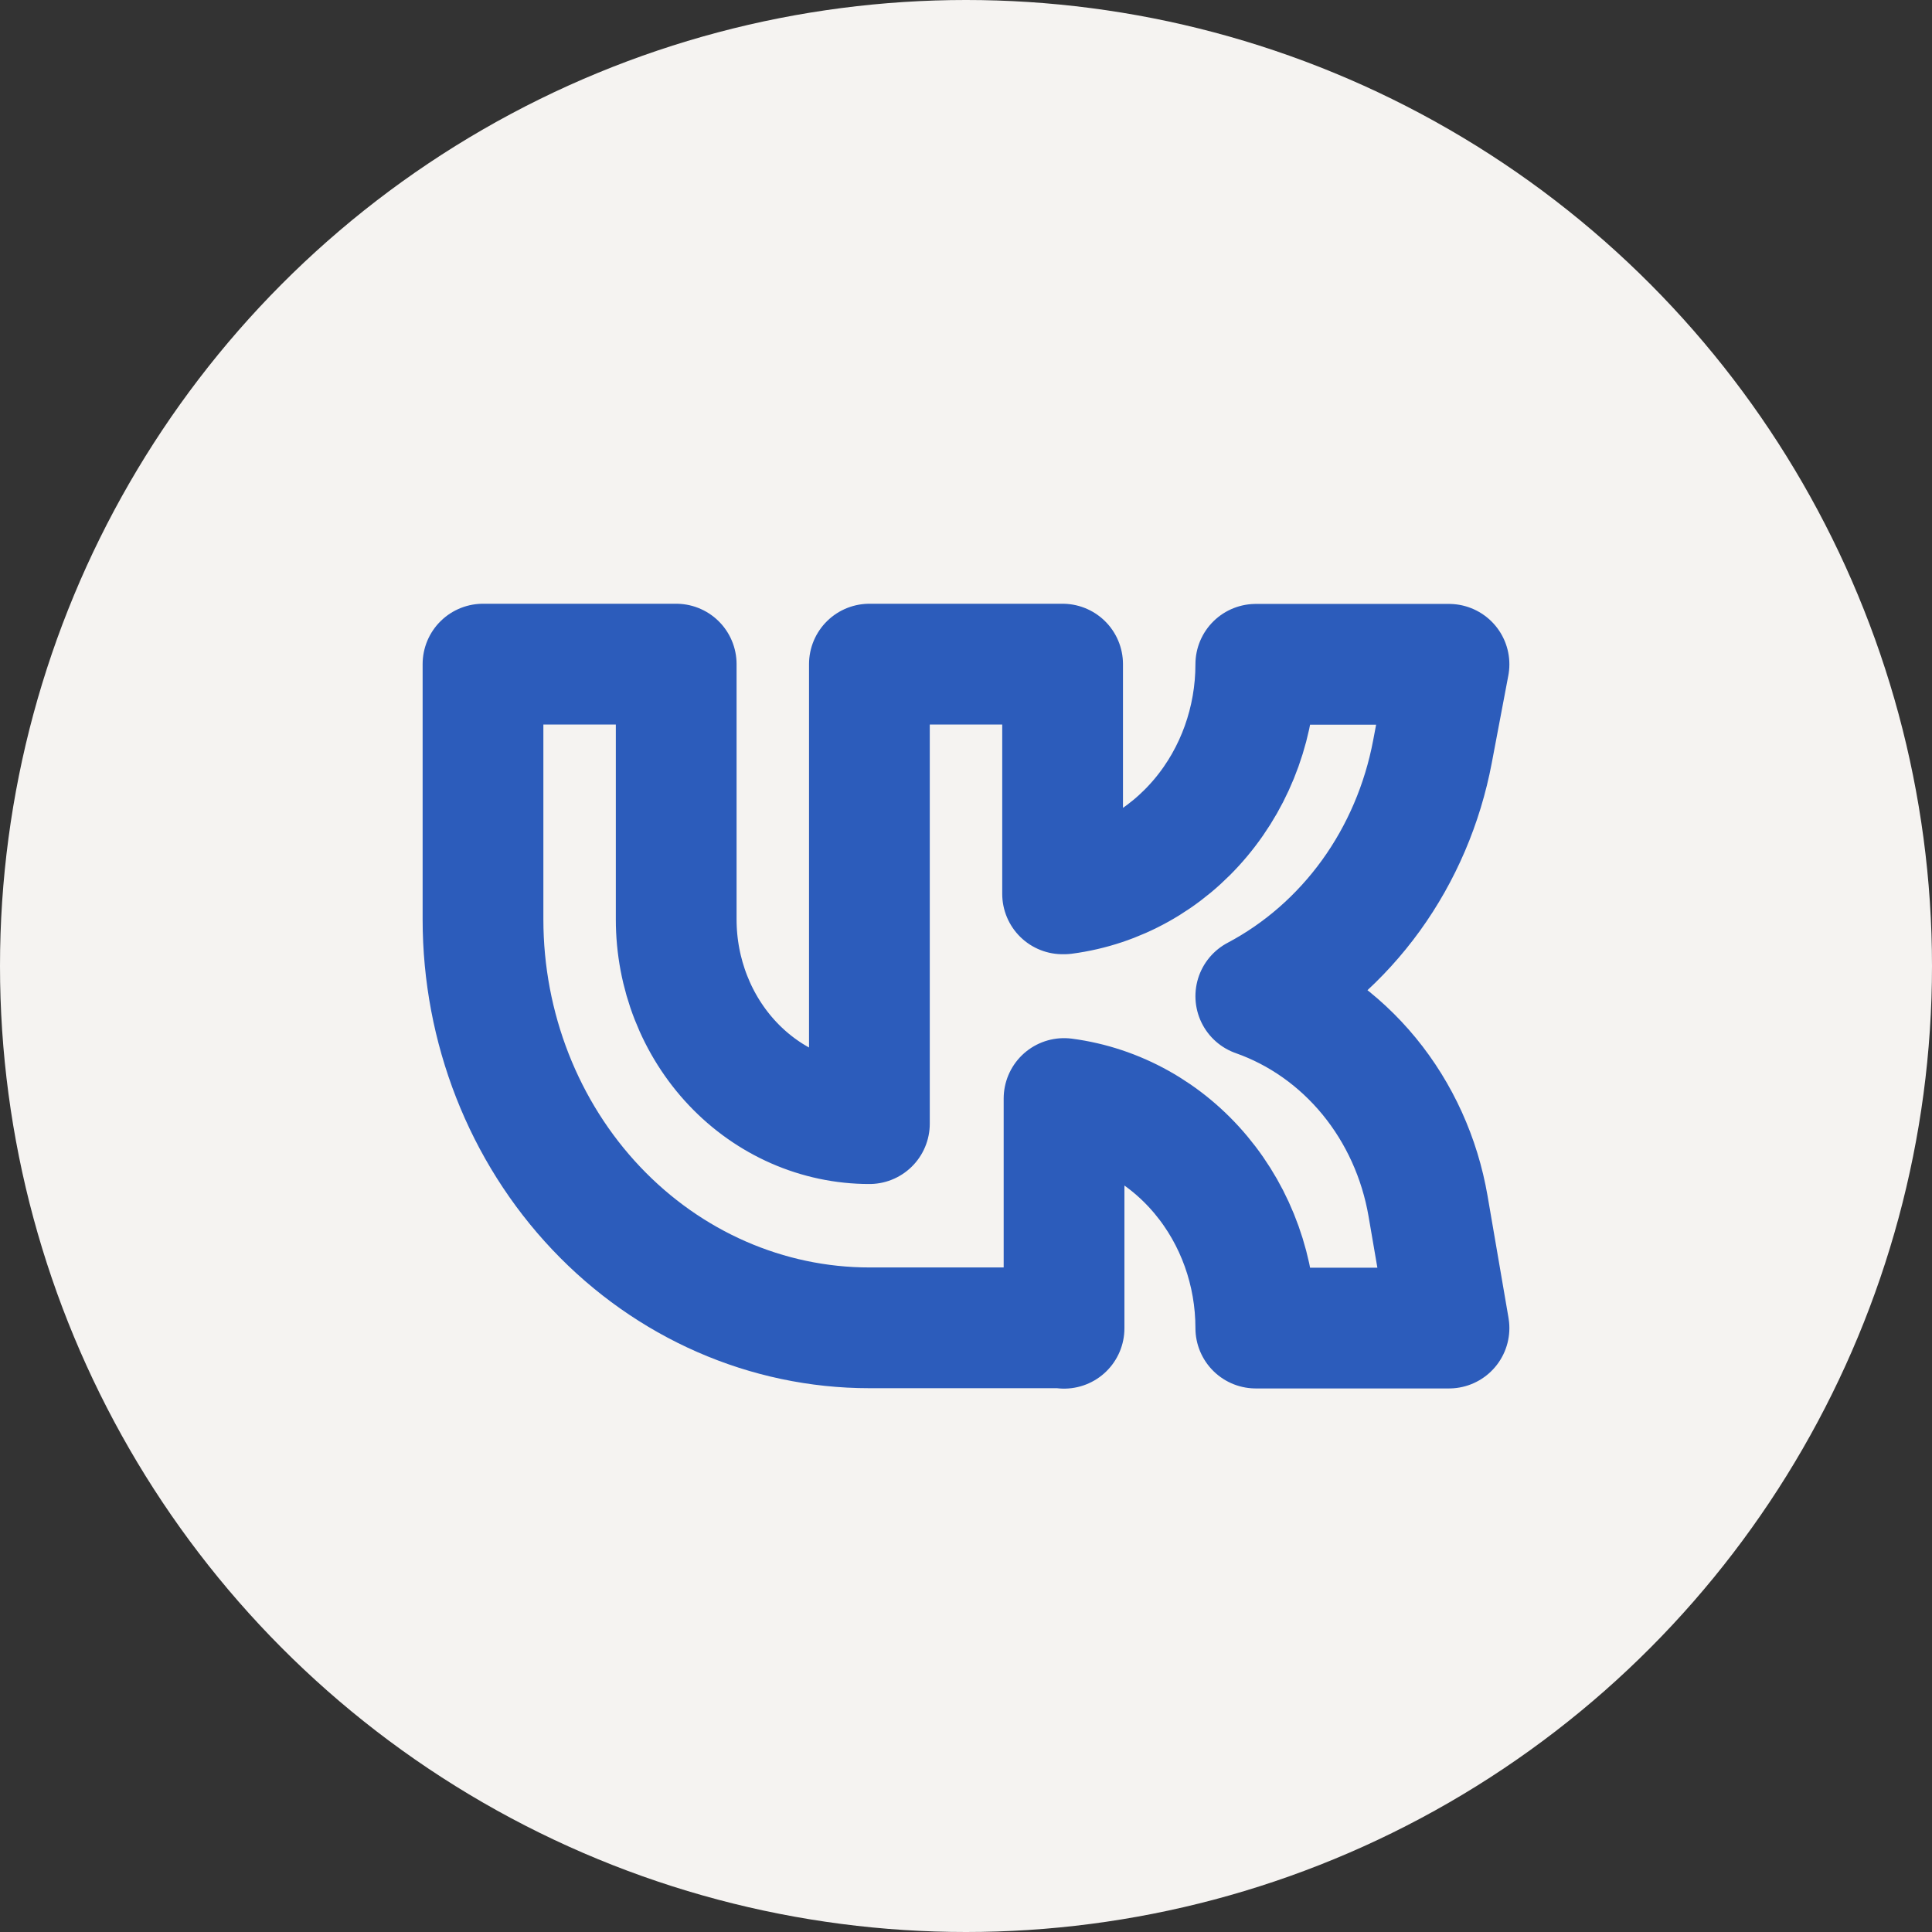
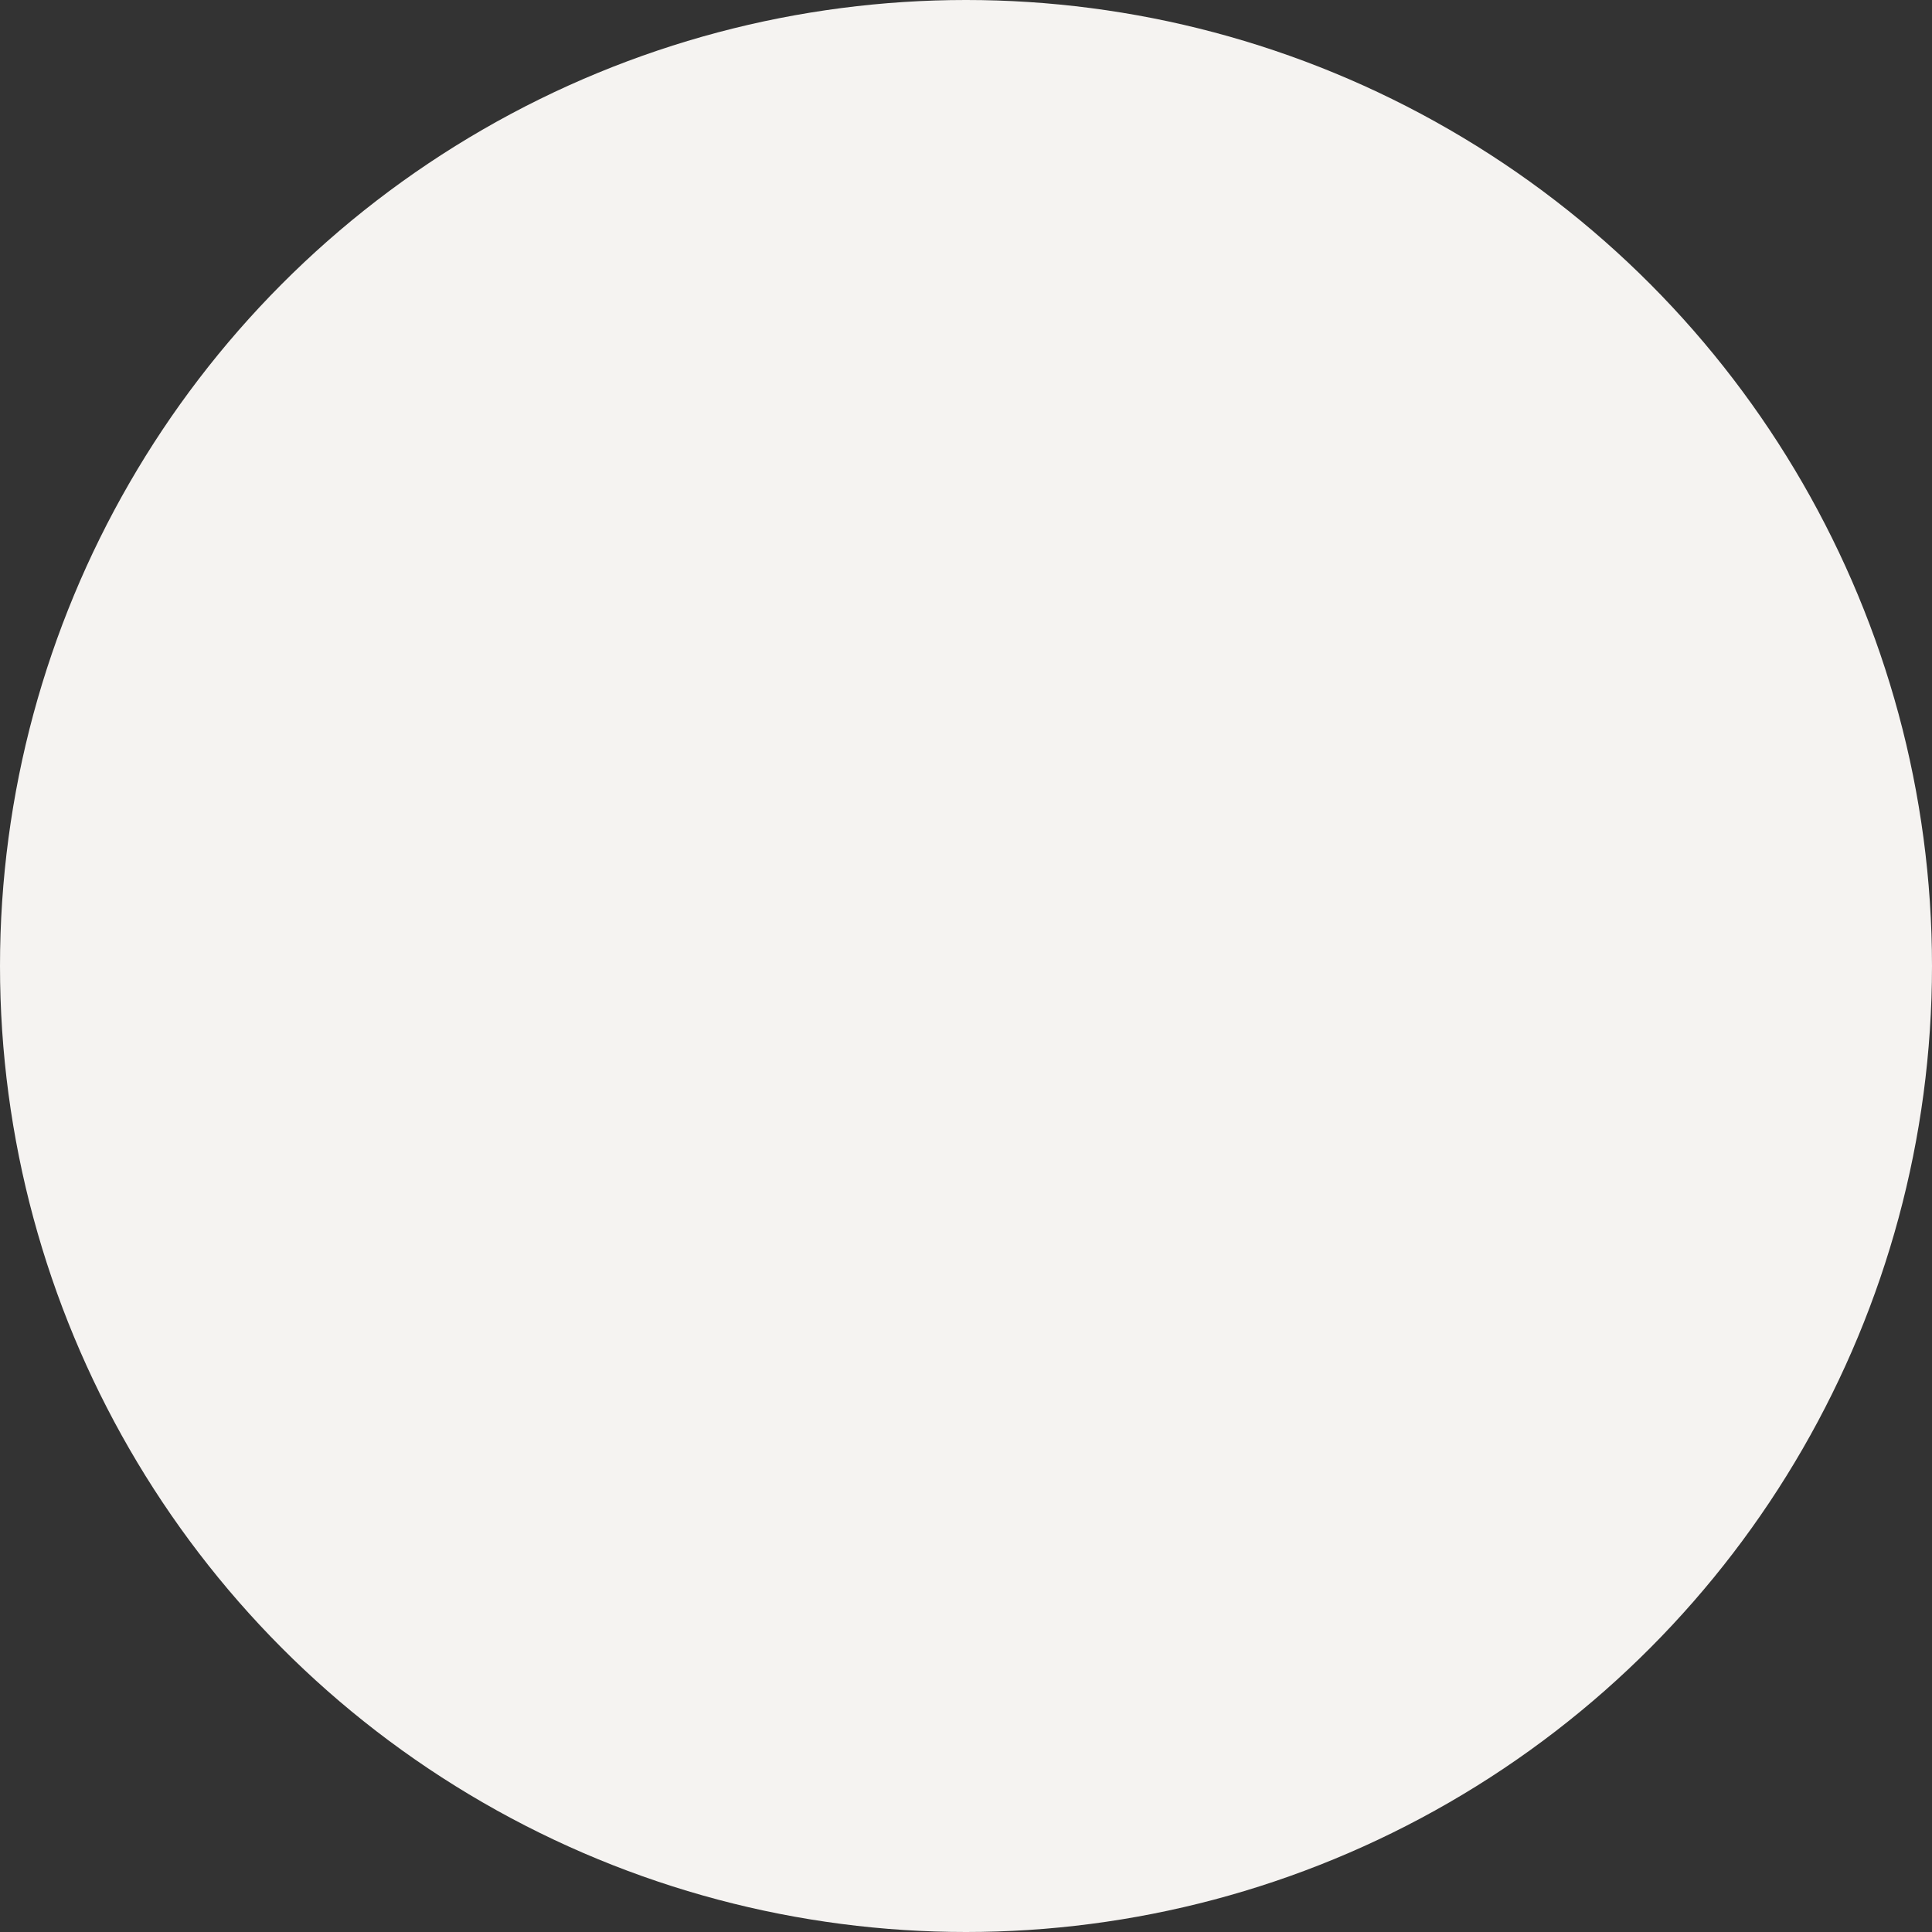
<svg xmlns="http://www.w3.org/2000/svg" width="32" height="32" viewBox="0 0 32 32" fill="none">
  <rect x="0" y="0" width="32" height="32" fill="#333333" stroke="none" />
  <g clip-path="url(#clip0_1_381)">
    <circle cx="16" cy="16" r="16" fill="#F5F3F1" />
-     <path d="M17.6 21.993H14.4C12.703 21.993 11.075 21.28 9.875 20.012C8.674 18.743 8 17.022 8 15.228V11H11.2V15.228C11.2 16.125 11.537 16.986 12.137 17.62C12.737 18.254 13.551 18.611 14.4 18.611V11H17.6V14.805H17.624C18.501 14.69 19.308 14.239 19.892 13.539C20.477 12.839 20.8 11.937 20.8 11.003H24L23.726 12.45C23.562 13.316 23.214 14.131 22.707 14.833C22.199 15.535 21.547 16.105 20.8 16.5C21.527 16.756 22.175 17.214 22.677 17.825C23.179 18.437 23.516 19.18 23.653 19.976L24 21.997H20.8C20.8 21.063 20.477 20.161 19.892 19.461C19.308 18.761 18.501 18.31 17.624 18.195V22L17.6 21.993Z" stroke="#2C5CBB" stroke-width="2" stroke-linecap="round" stroke-linejoin="round" />
  </g>
  <defs>
    <clipPath id="clip0_1_381">
      <rect width="32" height="32" fill="white" />
    </clipPath>
  </defs>
</svg>